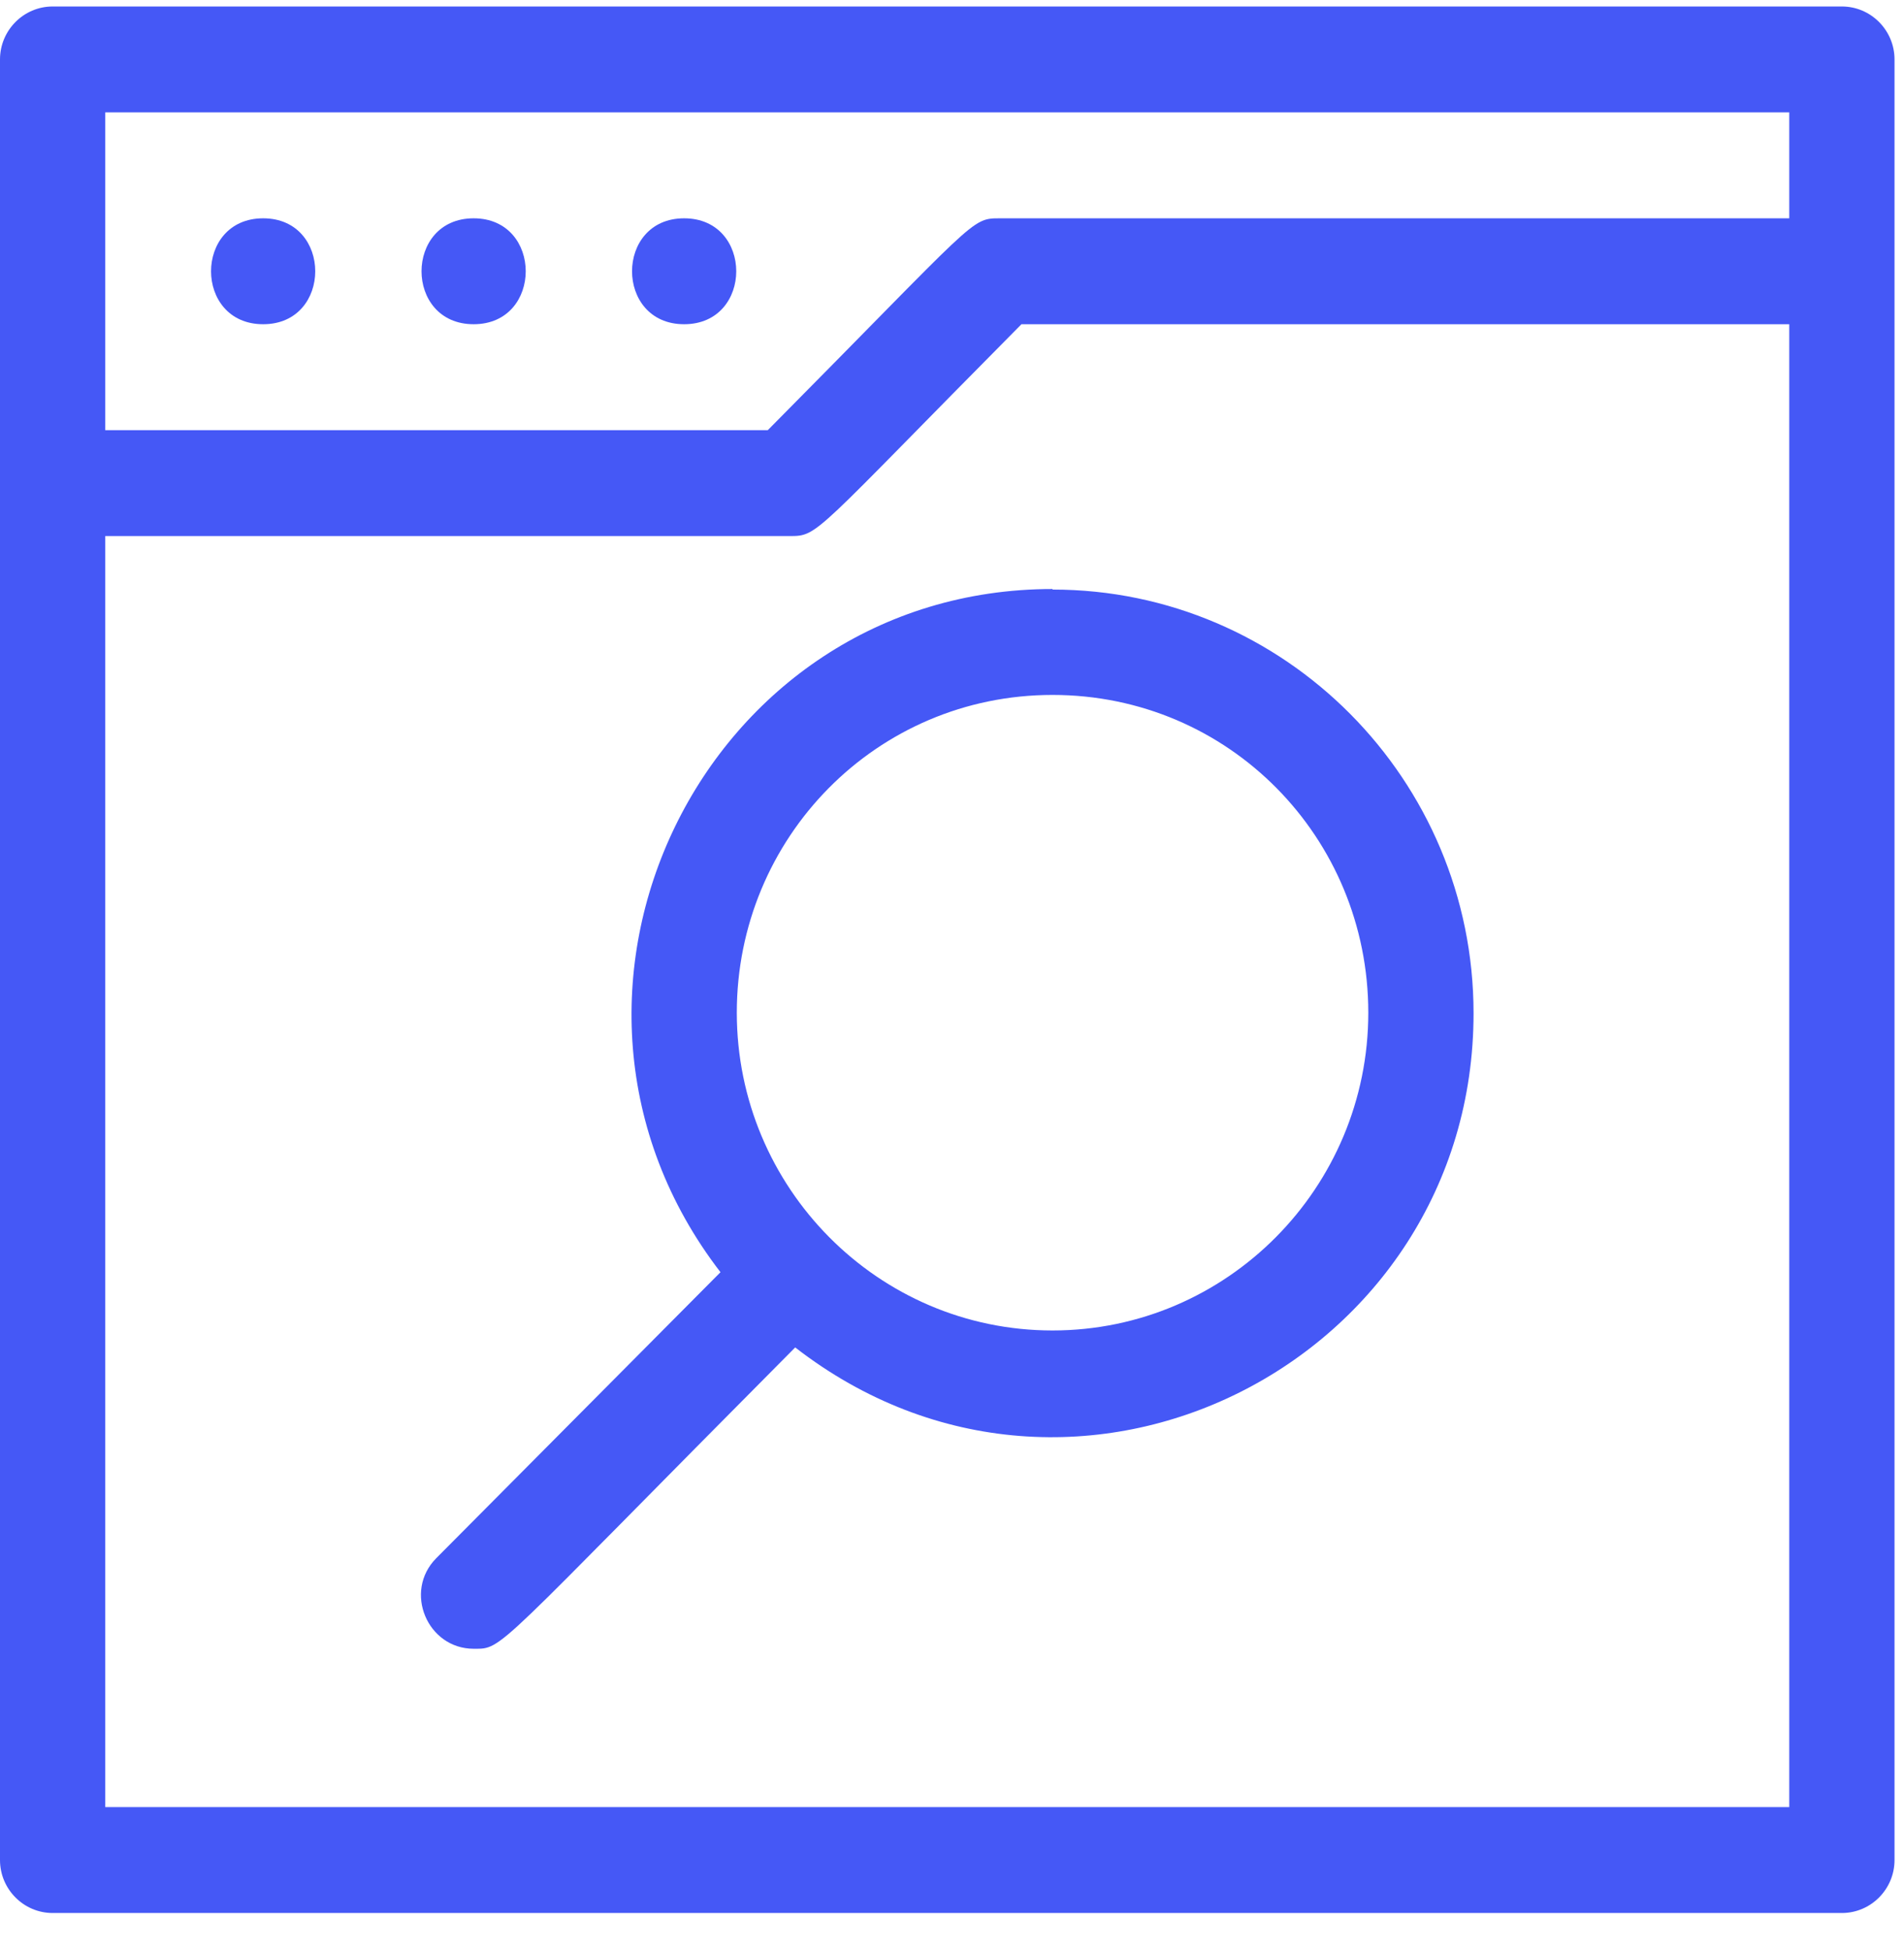
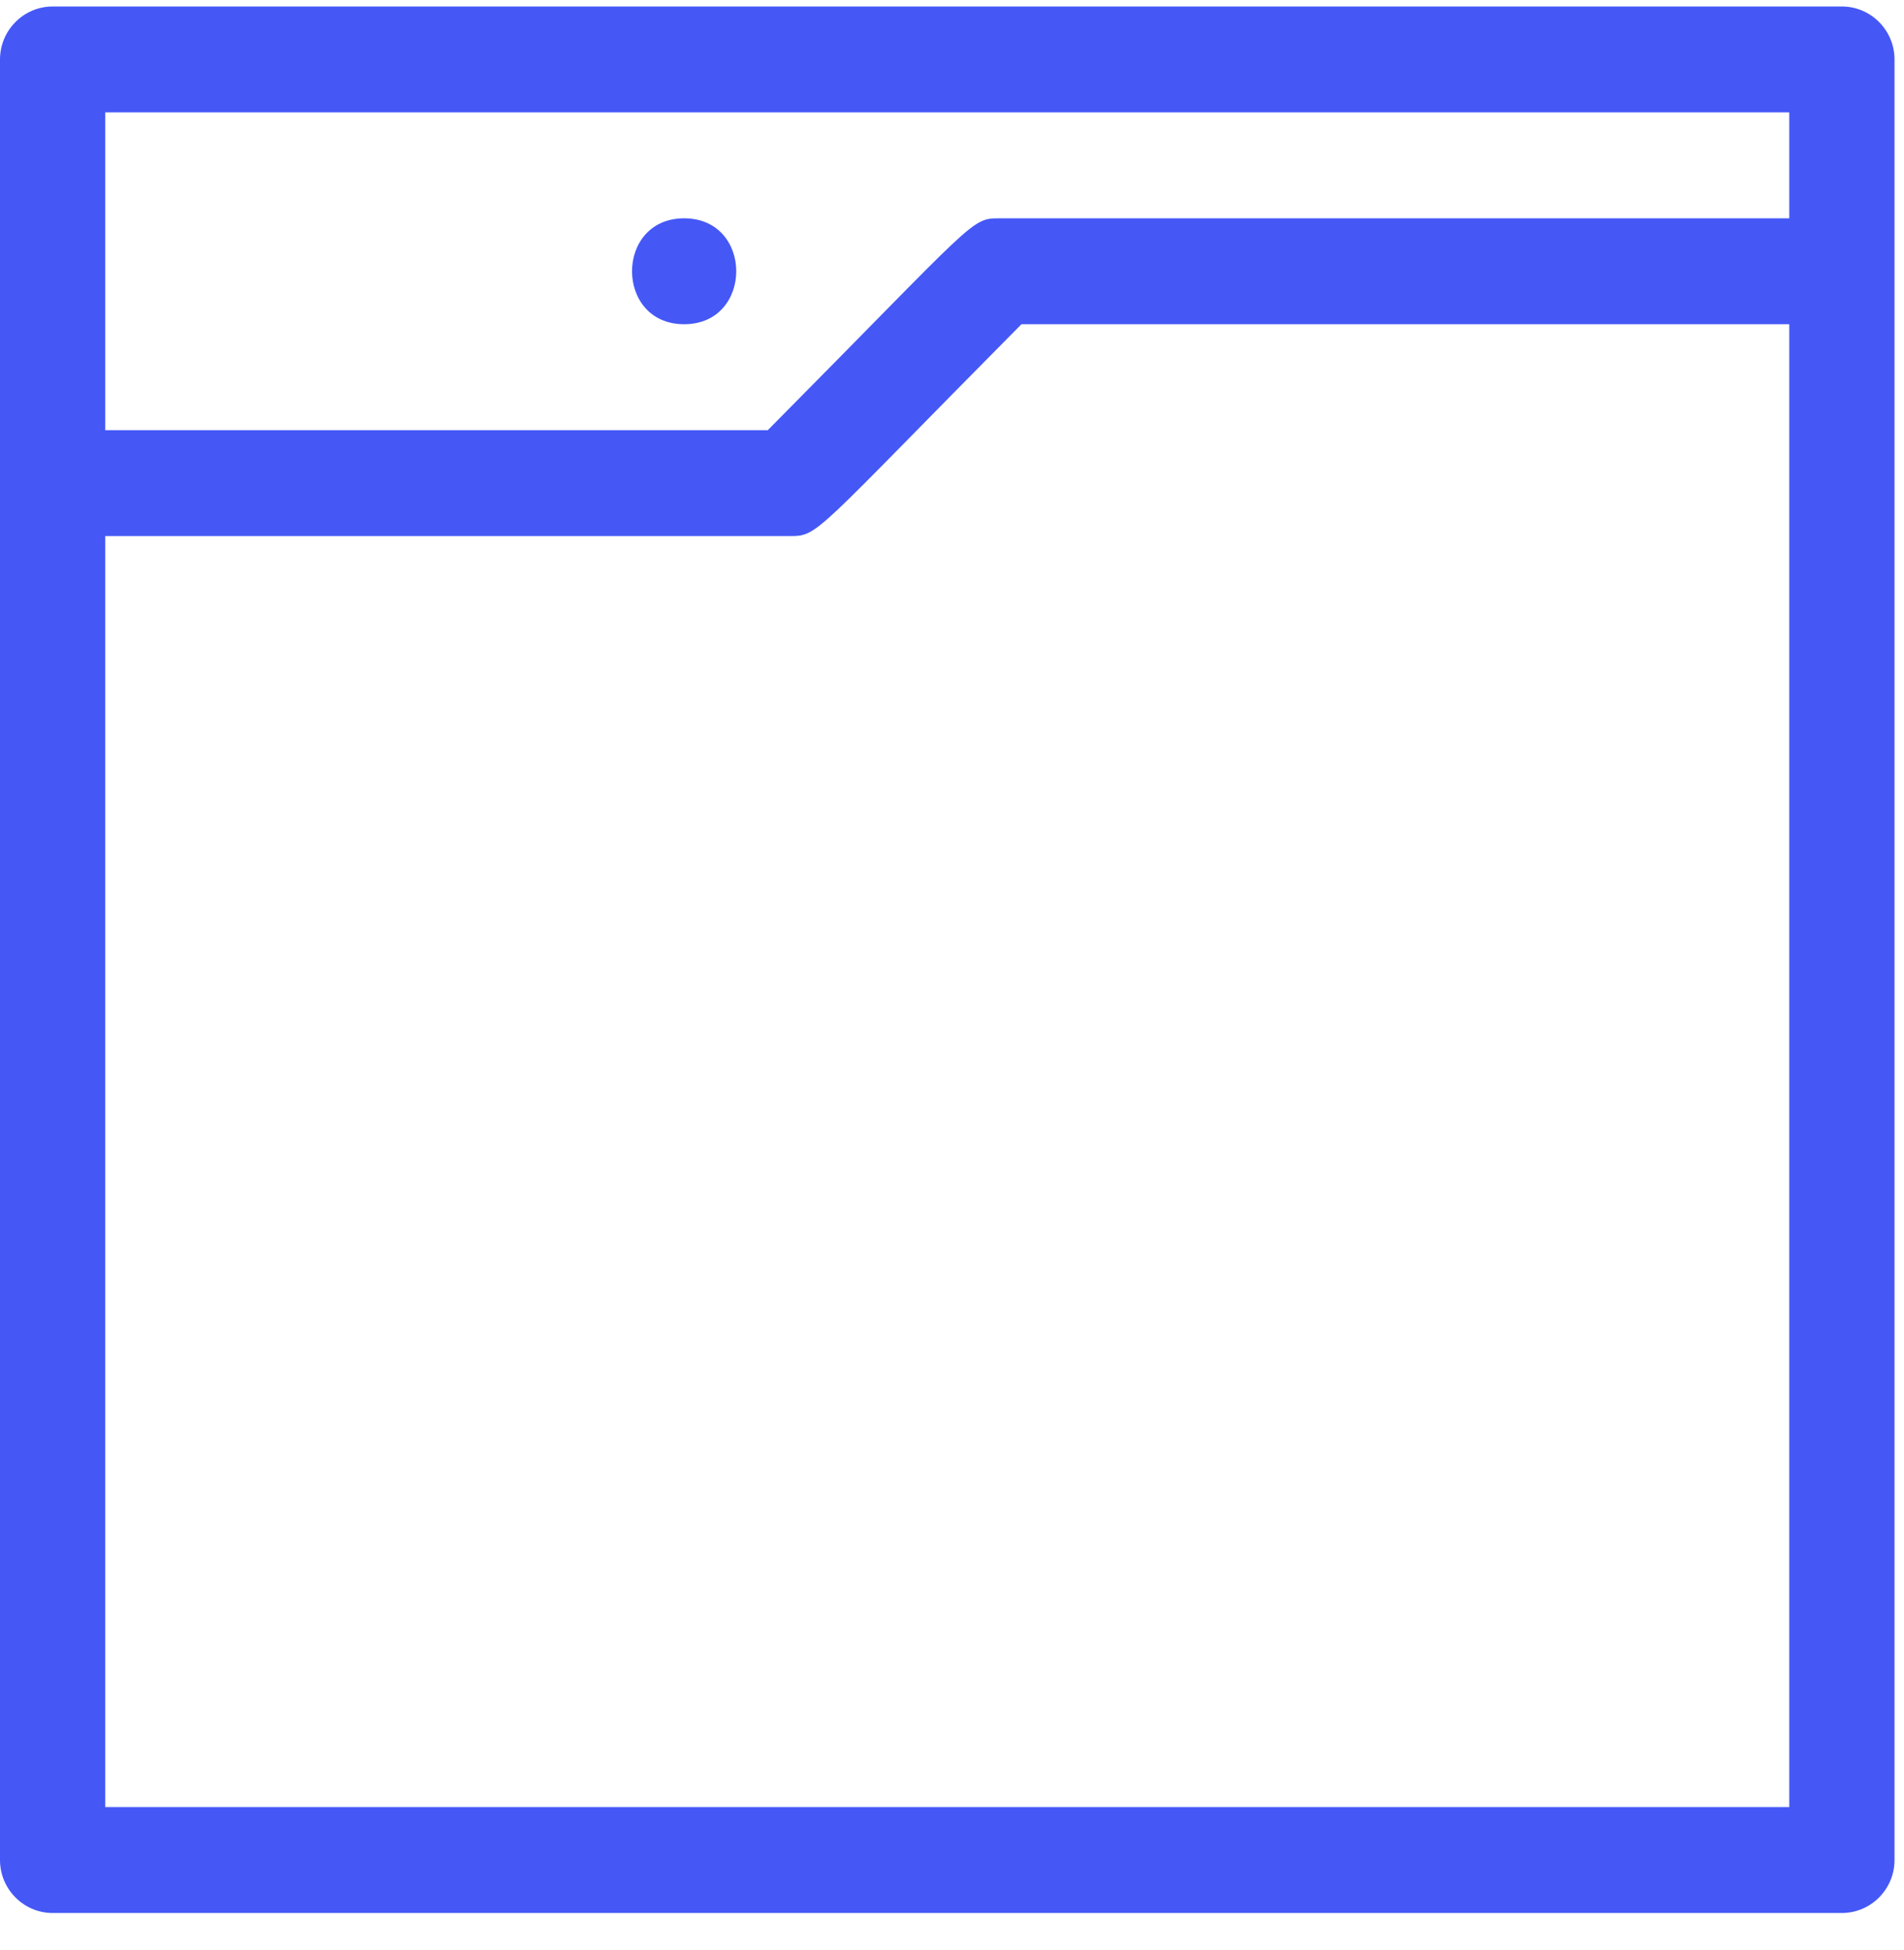
<svg xmlns="http://www.w3.org/2000/svg" width="42" height="43" viewBox="0 0 42 43" fill="none">
  <path d="M40.63 0.143H1.161C0.522 0.143 0 0.668 0 1.311V41.024C0 41.667 0.522 42.192 1.161 42.192H40.63C41.269 42.192 41.791 41.667 41.791 41.024V1.311C41.791 0.668 41.269 0.143 40.63 0.143ZM39.469 2.479V4.815H22.056C21.406 4.815 21.569 4.815 16.937 9.487H2.322V2.479H39.469ZM2.322 39.856V11.823H17.413C18.063 11.823 17.901 11.823 22.532 7.151H39.469V39.856H2.322Z" fill="#4558F6" />
-   <path d="M5.805 7.151C7.337 7.151 7.337 4.815 5.805 4.815C4.272 4.815 4.272 7.151 5.805 7.151Z" fill="#4558F6" />
-   <path d="M10.448 7.151C11.98 7.151 11.98 4.815 10.448 4.815C8.915 4.815 8.915 7.151 10.448 7.151Z" fill="#4558F6" />
-   <path d="M15.091 7.151C16.624 7.151 16.624 4.815 15.091 4.815C13.559 4.815 13.559 7.151 15.091 7.151Z" fill="#4558F6" />
-   <path d="M23.218 12.991C15.51 12.991 11.168 21.927 15.893 28.059L9.624 34.366C8.893 35.102 9.427 36.364 10.448 36.364C11.11 36.364 10.82 36.48 17.541 29.718C23.729 34.518 32.505 30.021 32.505 22.347C32.505 17.196 28.337 13.003 23.218 13.003V12.991ZM23.218 29.344C19.364 29.344 16.253 26.19 16.253 22.335C16.253 18.481 19.329 15.327 23.218 15.327C27.107 15.327 30.183 18.469 30.183 22.335C30.183 26.202 27.06 29.344 23.218 29.344Z" fill="#4558F6" />
+   <path d="M15.091 7.151C16.624 7.151 16.624 4.815 15.091 4.815C13.559 4.815 13.559 7.151 15.091 7.151" fill="#4558F6" />
</svg>